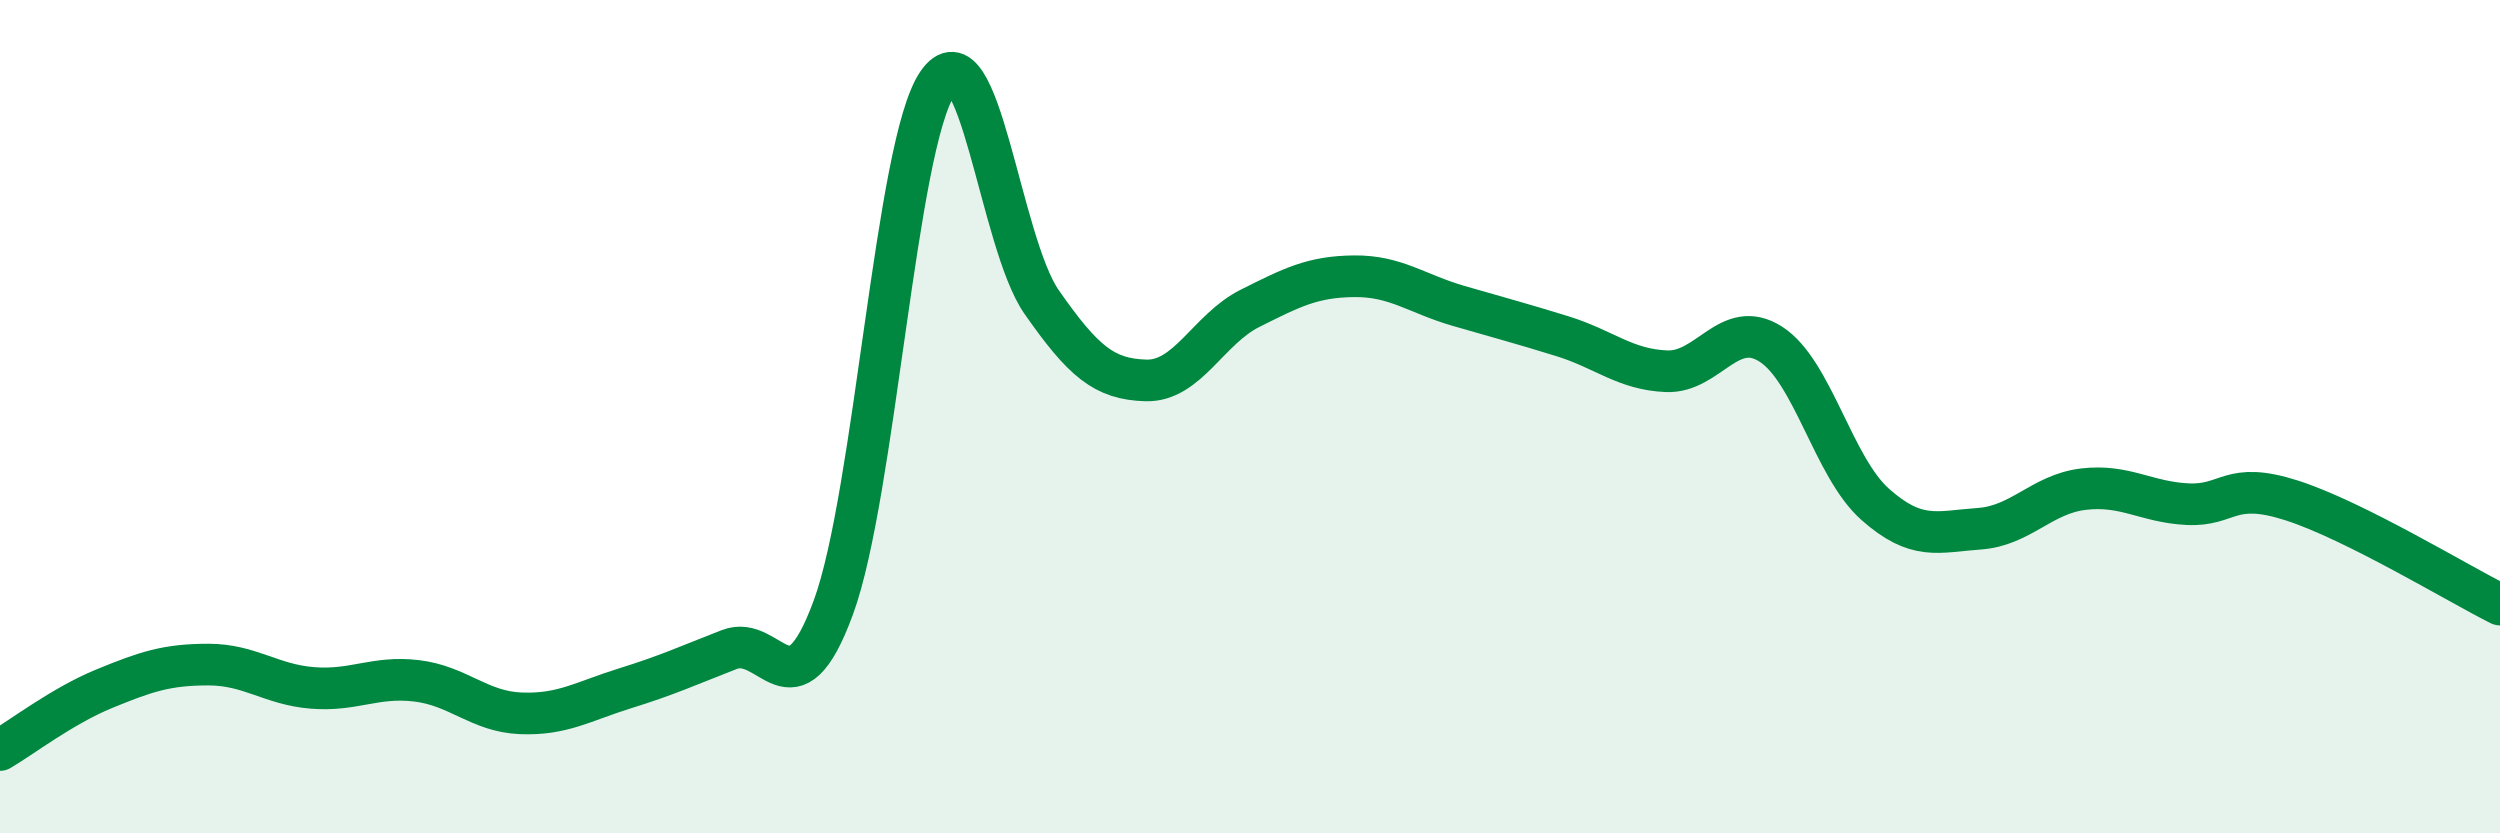
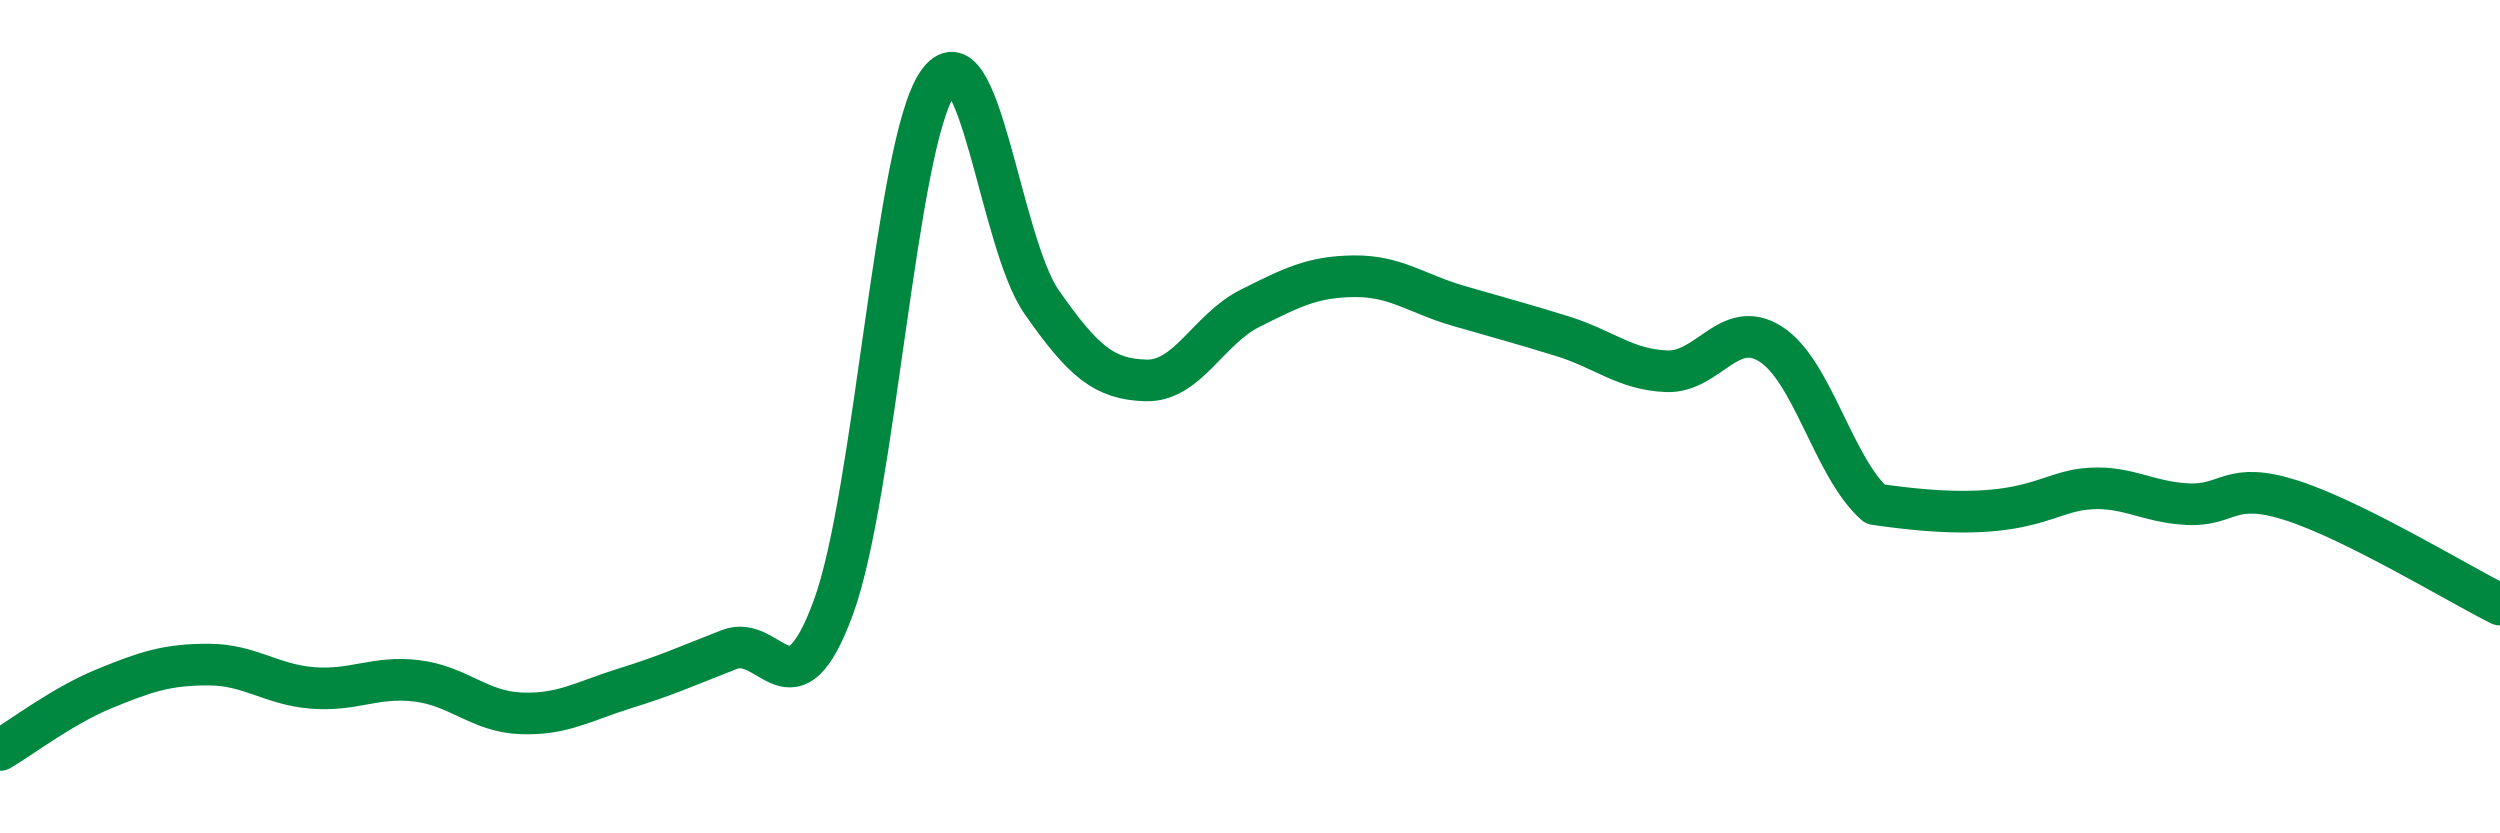
<svg xmlns="http://www.w3.org/2000/svg" width="60" height="20" viewBox="0 0 60 20">
-   <path d="M 0,18 C 0.5,17.71 1.5,16.94 2.5,16.53 C 3.5,16.12 4,15.95 5,15.95 C 6,15.95 6.5,16.43 7.5,16.51 C 8.5,16.59 9,16.22 10,16.34 C 11,16.46 11.5,17.08 12.5,17.12 C 13.5,17.16 14,16.83 15,16.52 C 16,16.21 16.5,15.98 17.5,15.59 C 18.5,15.2 19,17.3 20,14.58 C 21,11.86 21.5,3.47 22.5,2 C 23.5,0.53 24,5.82 25,7.25 C 26,8.68 26.5,9.1 27.5,9.13 C 28.5,9.16 29,7.9 30,7.4 C 31,6.9 31.5,6.64 32.5,6.63 C 33.5,6.62 34,7.05 35,7.34 C 36,7.63 36.5,7.76 37.5,8.07 C 38.5,8.38 39,8.87 40,8.91 C 41,8.95 41.5,7.62 42.5,8.26 C 43.5,8.9 44,11.21 45,12.1 C 46,12.99 46.5,12.76 47.5,12.69 C 48.5,12.62 49,11.86 50,11.74 C 51,11.62 51.5,12.05 52.5,12.1 C 53.5,12.15 53.5,11.53 55,12.01 C 56.5,12.49 59,14.01 60,14.51L60 20L0 20Z" fill="#008740" opacity="0.1" stroke-linecap="round" stroke-linejoin="round" />
-   <path d="M 0,18 C 0.5,17.71 1.5,16.94 2.5,16.53 C 3.5,16.12 4,15.95 5,15.95 C 6,15.95 6.5,16.43 7.5,16.51 C 8.5,16.59 9,16.22 10,16.34 C 11,16.46 11.5,17.08 12.5,17.12 C 13.5,17.16 14,16.83 15,16.52 C 16,16.21 16.5,15.98 17.5,15.59 C 18.5,15.2 19,17.3 20,14.58 C 21,11.86 21.5,3.47 22.5,2 C 23.5,0.53 24,5.82 25,7.25 C 26,8.68 26.5,9.1 27.5,9.13 C 28.5,9.16 29,7.9 30,7.4 C 31,6.9 31.5,6.64 32.5,6.63 C 33.5,6.62 34,7.05 35,7.34 C 36,7.63 36.5,7.76 37.5,8.07 C 38.5,8.38 39,8.87 40,8.91 C 41,8.95 41.5,7.62 42.5,8.26 C 43.5,8.9 44,11.21 45,12.1 C 46,12.99 46.5,12.76 47.5,12.69 C 48.5,12.62 49,11.86 50,11.74 C 51,11.62 51.5,12.05 52.5,12.1 C 53.5,12.15 53.5,11.53 55,12.01 C 56.5,12.49 59,14.01 60,14.51" stroke="#008740" stroke-width="1" fill="none" stroke-linecap="round" stroke-linejoin="round" />
+   <path d="M 0,18 C 0.5,17.71 1.5,16.94 2.5,16.53 C 3.5,16.12 4,15.95 5,15.95 C 6,15.95 6.5,16.43 7.5,16.51 C 8.5,16.59 9,16.22 10,16.34 C 11,16.46 11.5,17.08 12.5,17.12 C 13.5,17.16 14,16.83 15,16.52 C 16,16.21 16.5,15.98 17.5,15.59 C 18.5,15.2 19,17.3 20,14.58 C 21,11.86 21.5,3.47 22.5,2 C 23.5,0.53 24,5.82 25,7.25 C 26,8.68 26.5,9.1 27.5,9.13 C 28.5,9.16 29,7.9 30,7.4 C 31,6.9 31.5,6.64 32.5,6.63 C 33.5,6.62 34,7.05 35,7.34 C 36,7.63 36.5,7.76 37.5,8.07 C 38.5,8.38 39,8.87 40,8.91 C 41,8.95 41.5,7.62 42.5,8.26 C 43.5,8.9 44,11.21 45,12.1 C 48.5,12.62 49,11.86 50,11.74 C 51,11.62 51.5,12.05 52.5,12.1 C 53.5,12.15 53.5,11.53 55,12.01 C 56.5,12.49 59,14.01 60,14.51" stroke="#008740" stroke-width="1" fill="none" stroke-linecap="round" stroke-linejoin="round" />
</svg>